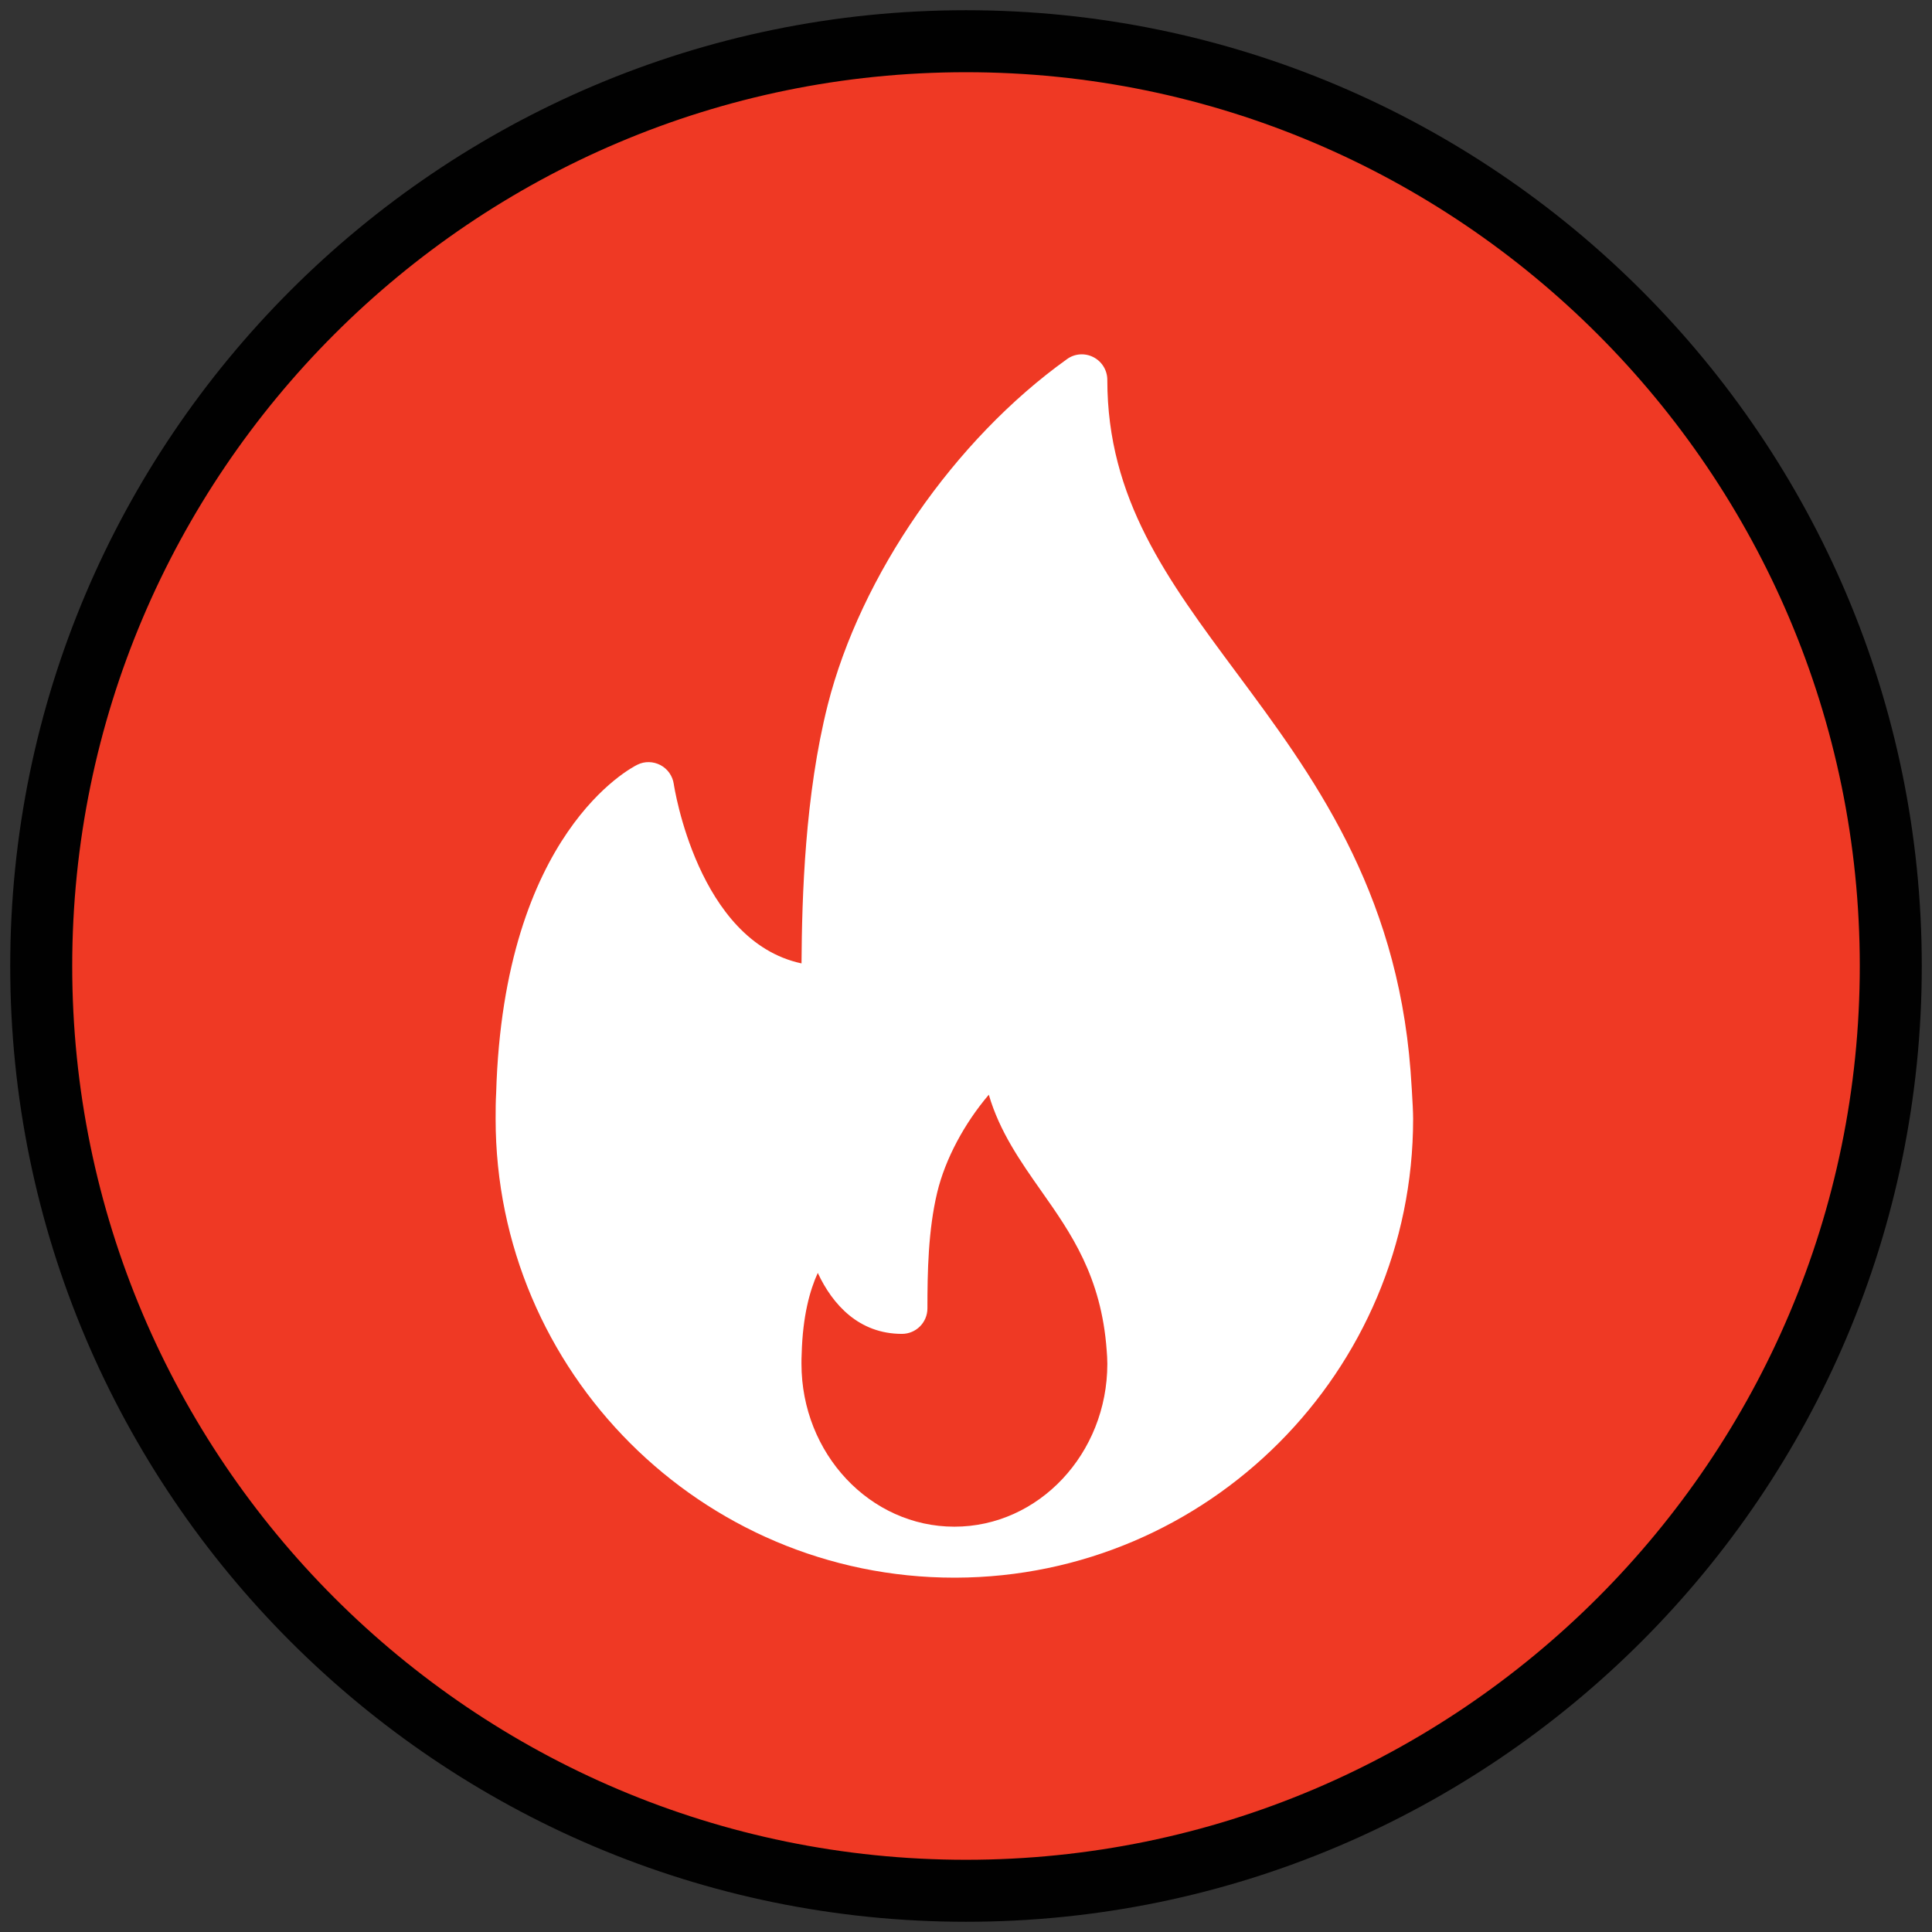
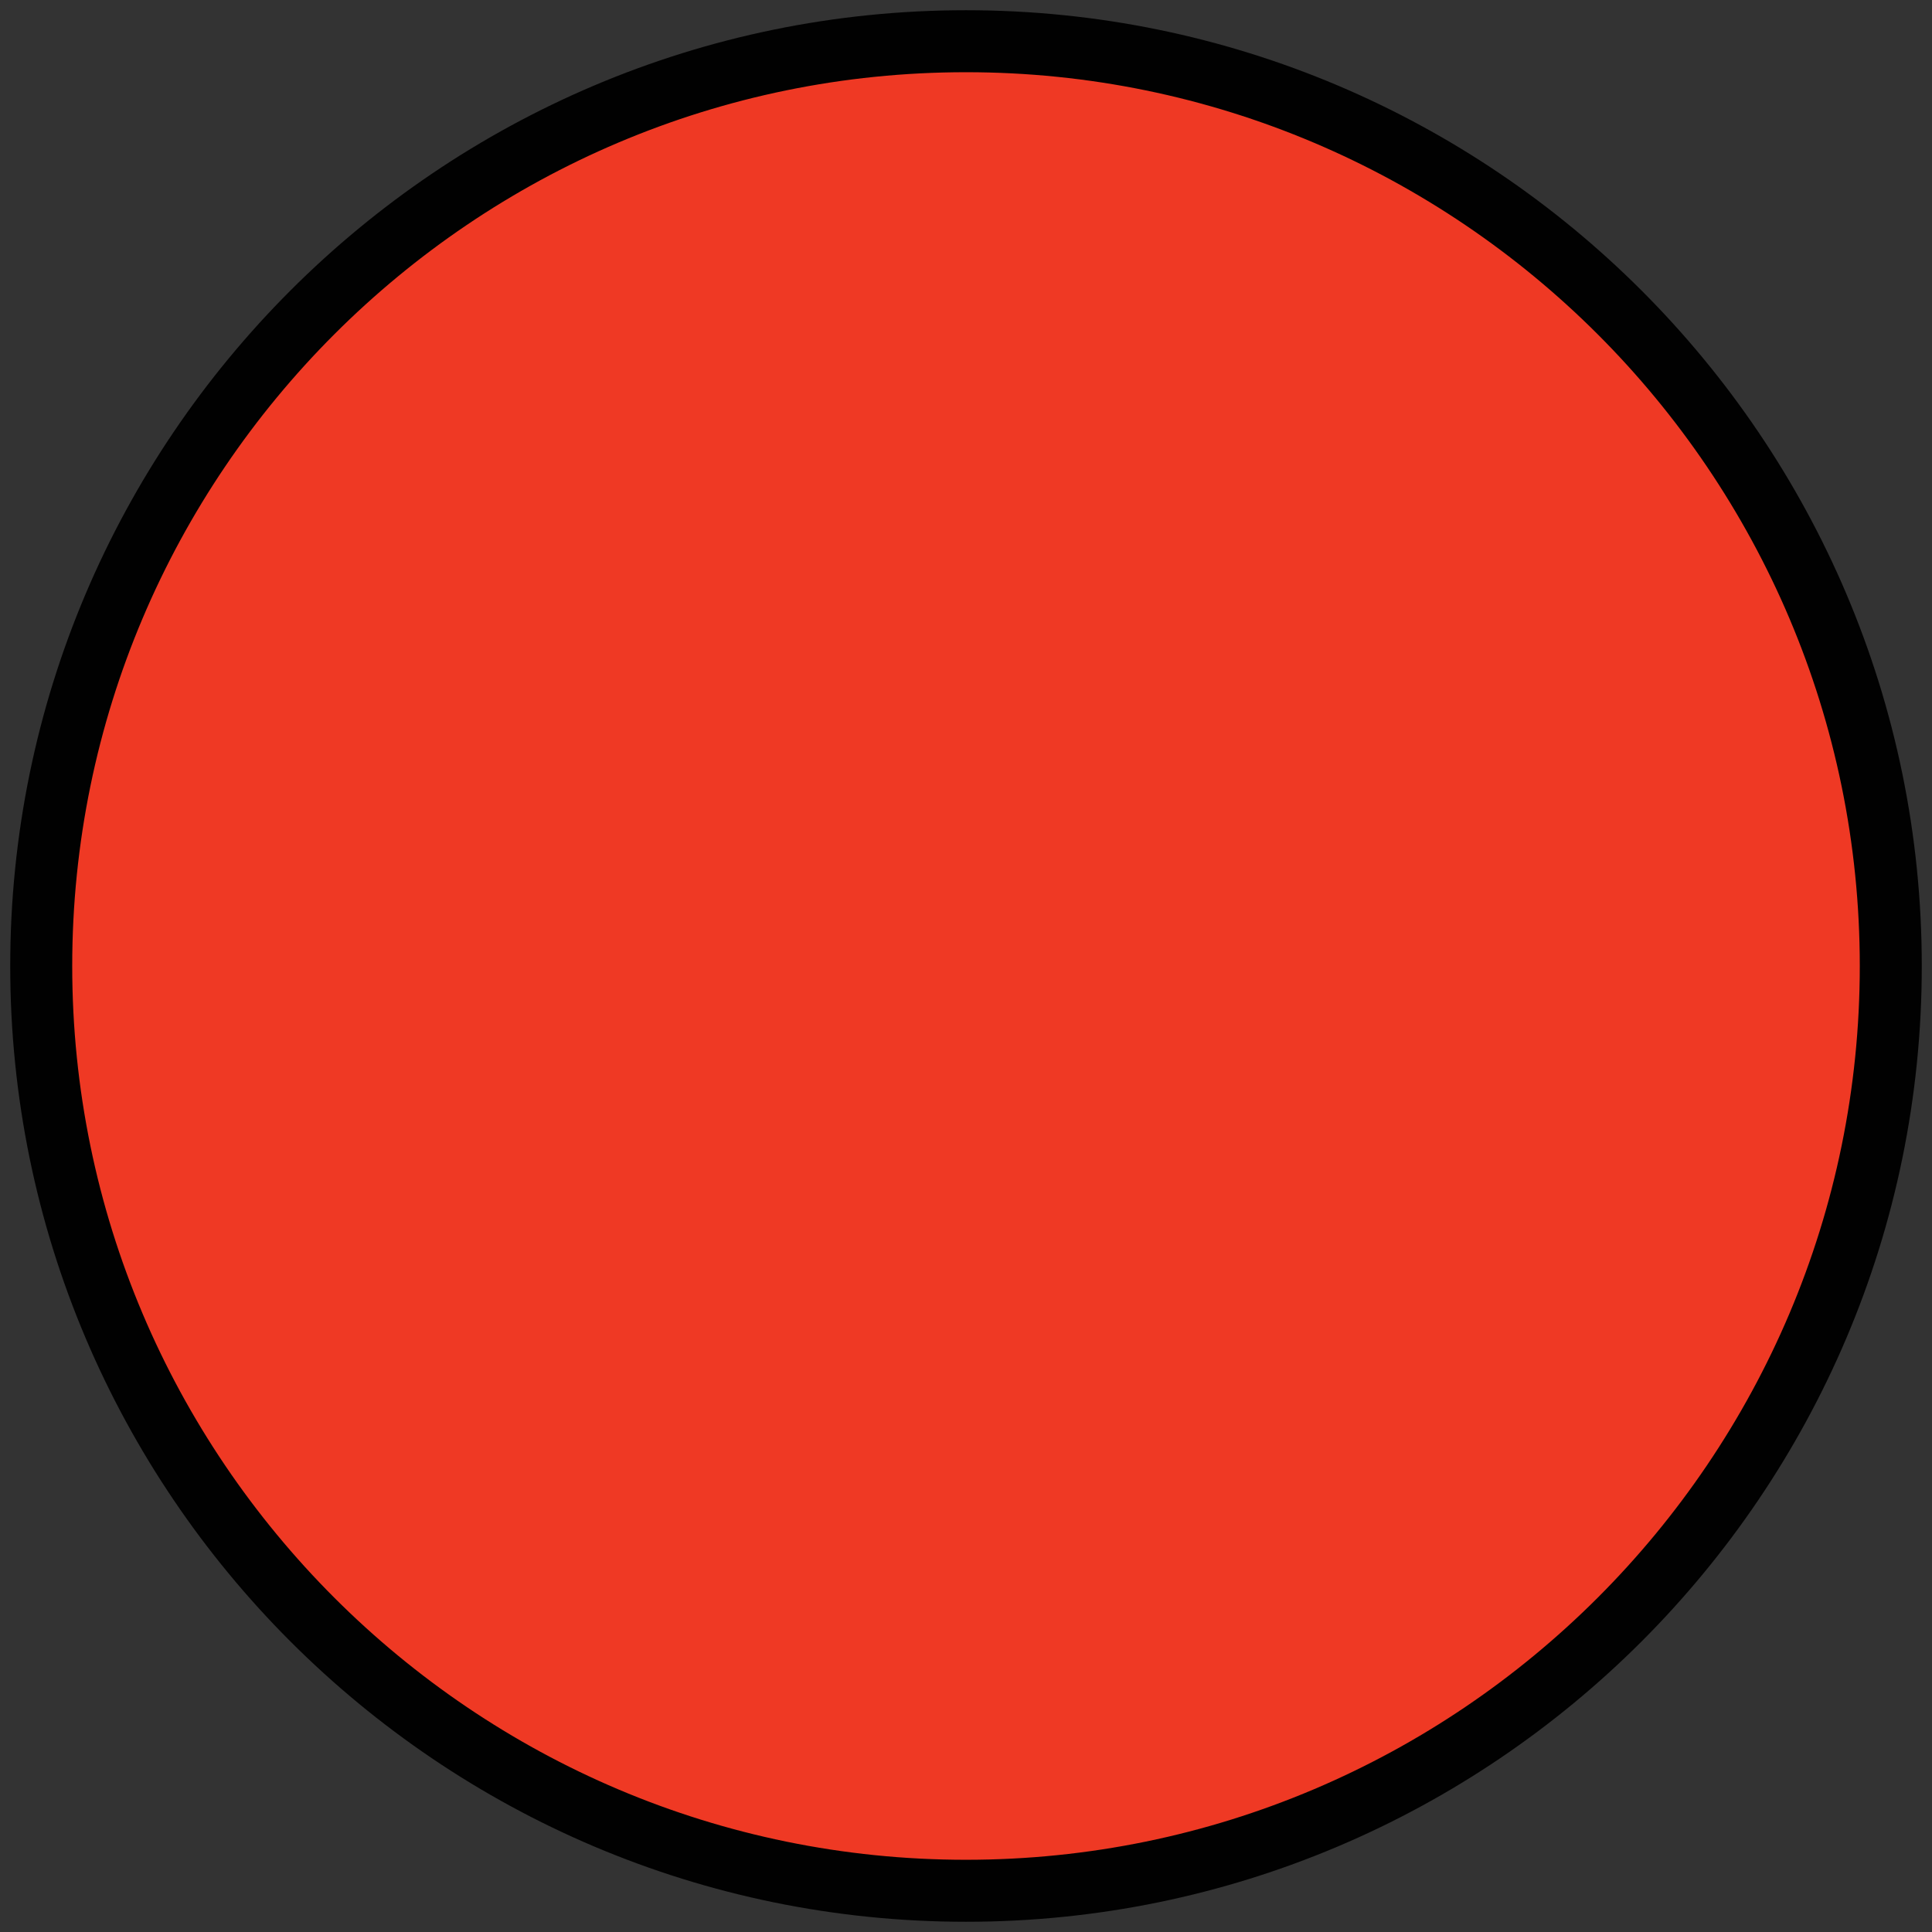
<svg xmlns="http://www.w3.org/2000/svg" version="1.1" id="Layer_1" x="0px" y="0px" width="500px" height="500px" viewBox="0 0 500 500" enable-background="new 0 0 500 500" xml:space="preserve">
  <rect x="0" y="0" width="500" height="500" fill="#333333" stroke="none" />
  <g>
    <g>
      <circle fill="#EF3924" cx="249.999" cy="250" r="239.333" />
      <path fill="#010101" d="M249.999,497.355c-136.394,0-247.355-110.965-247.355-247.354c0-136.395,110.965-247.356,247.355-247.356    c136.393,0,247.357,110.965,247.357,247.356C497.36,386.391,386.396,497.355,249.999,497.355z M249.999,18.688    c-127.54,0-231.309,103.769-231.309,231.313c0,127.543,103.769,231.308,231.309,231.308    c127.542,0,231.311-103.765,231.311-231.308C481.31,122.456,377.545,18.688,249.999,18.688z" />
    </g>
    <g>
      <g>
-         <path fill="#FFFFFF" d="M365.045,277.071c-3.63-47.221-25.611-76.812-45.009-102.921c-17.956-24.175-33.464-45.048-33.464-75.841     c0-2.476-1.386-4.735-3.583-5.869c-2.208-1.14-4.85-0.955-6.852,0.502c-29.127,20.84-53.428,55.97-61.922,89.49     c-5.894,23.335-6.672,49.568-6.783,66.895c-26.899-5.745-32.993-45.979-33.058-46.421c-0.305-2.089-1.577-3.902-3.431-4.894     c-1.876-0.979-4.08-1.052-5.976-0.111c-1.413,0.682-34.623,17.555-36.561,84.94c-0.131,2.236-0.139,4.485-0.139,6.734     c0,65.457,53.263,118.723,118.726,118.723c0.088,0,0.186,0.016,0.265,0c0.026,0,0.048,0,0.08,0     c65.305-0.188,118.377-53.379,118.377-118.723C365.724,286.285,365.045,277.071,365.045,277.071z M246.995,395.104     c-21.823,0-39.576-18.914-39.576-42.155c0-0.791-0.005-1.589,0.053-2.573c0.261-9.806,2.127-16.498,4.169-20.948     c3.827,8.22,10.667,15.777,21.775,15.777c3.646,0,6.599-2.95,6.599-6.603c0-9.386,0.192-20.223,2.532-29.997     c2.081-8.675,7.052-17.897,13.355-25.297c2.803,9.602,8.265,17.363,13.596,24.947c7.634,10.854,15.524,22.065,16.909,41.192     c0.085,1.128,0.17,2.268,0.17,3.493C286.572,376.196,268.818,395.104,246.995,395.104z" />
-       </g>
+         </g>
    </g>
  </g>
</svg>